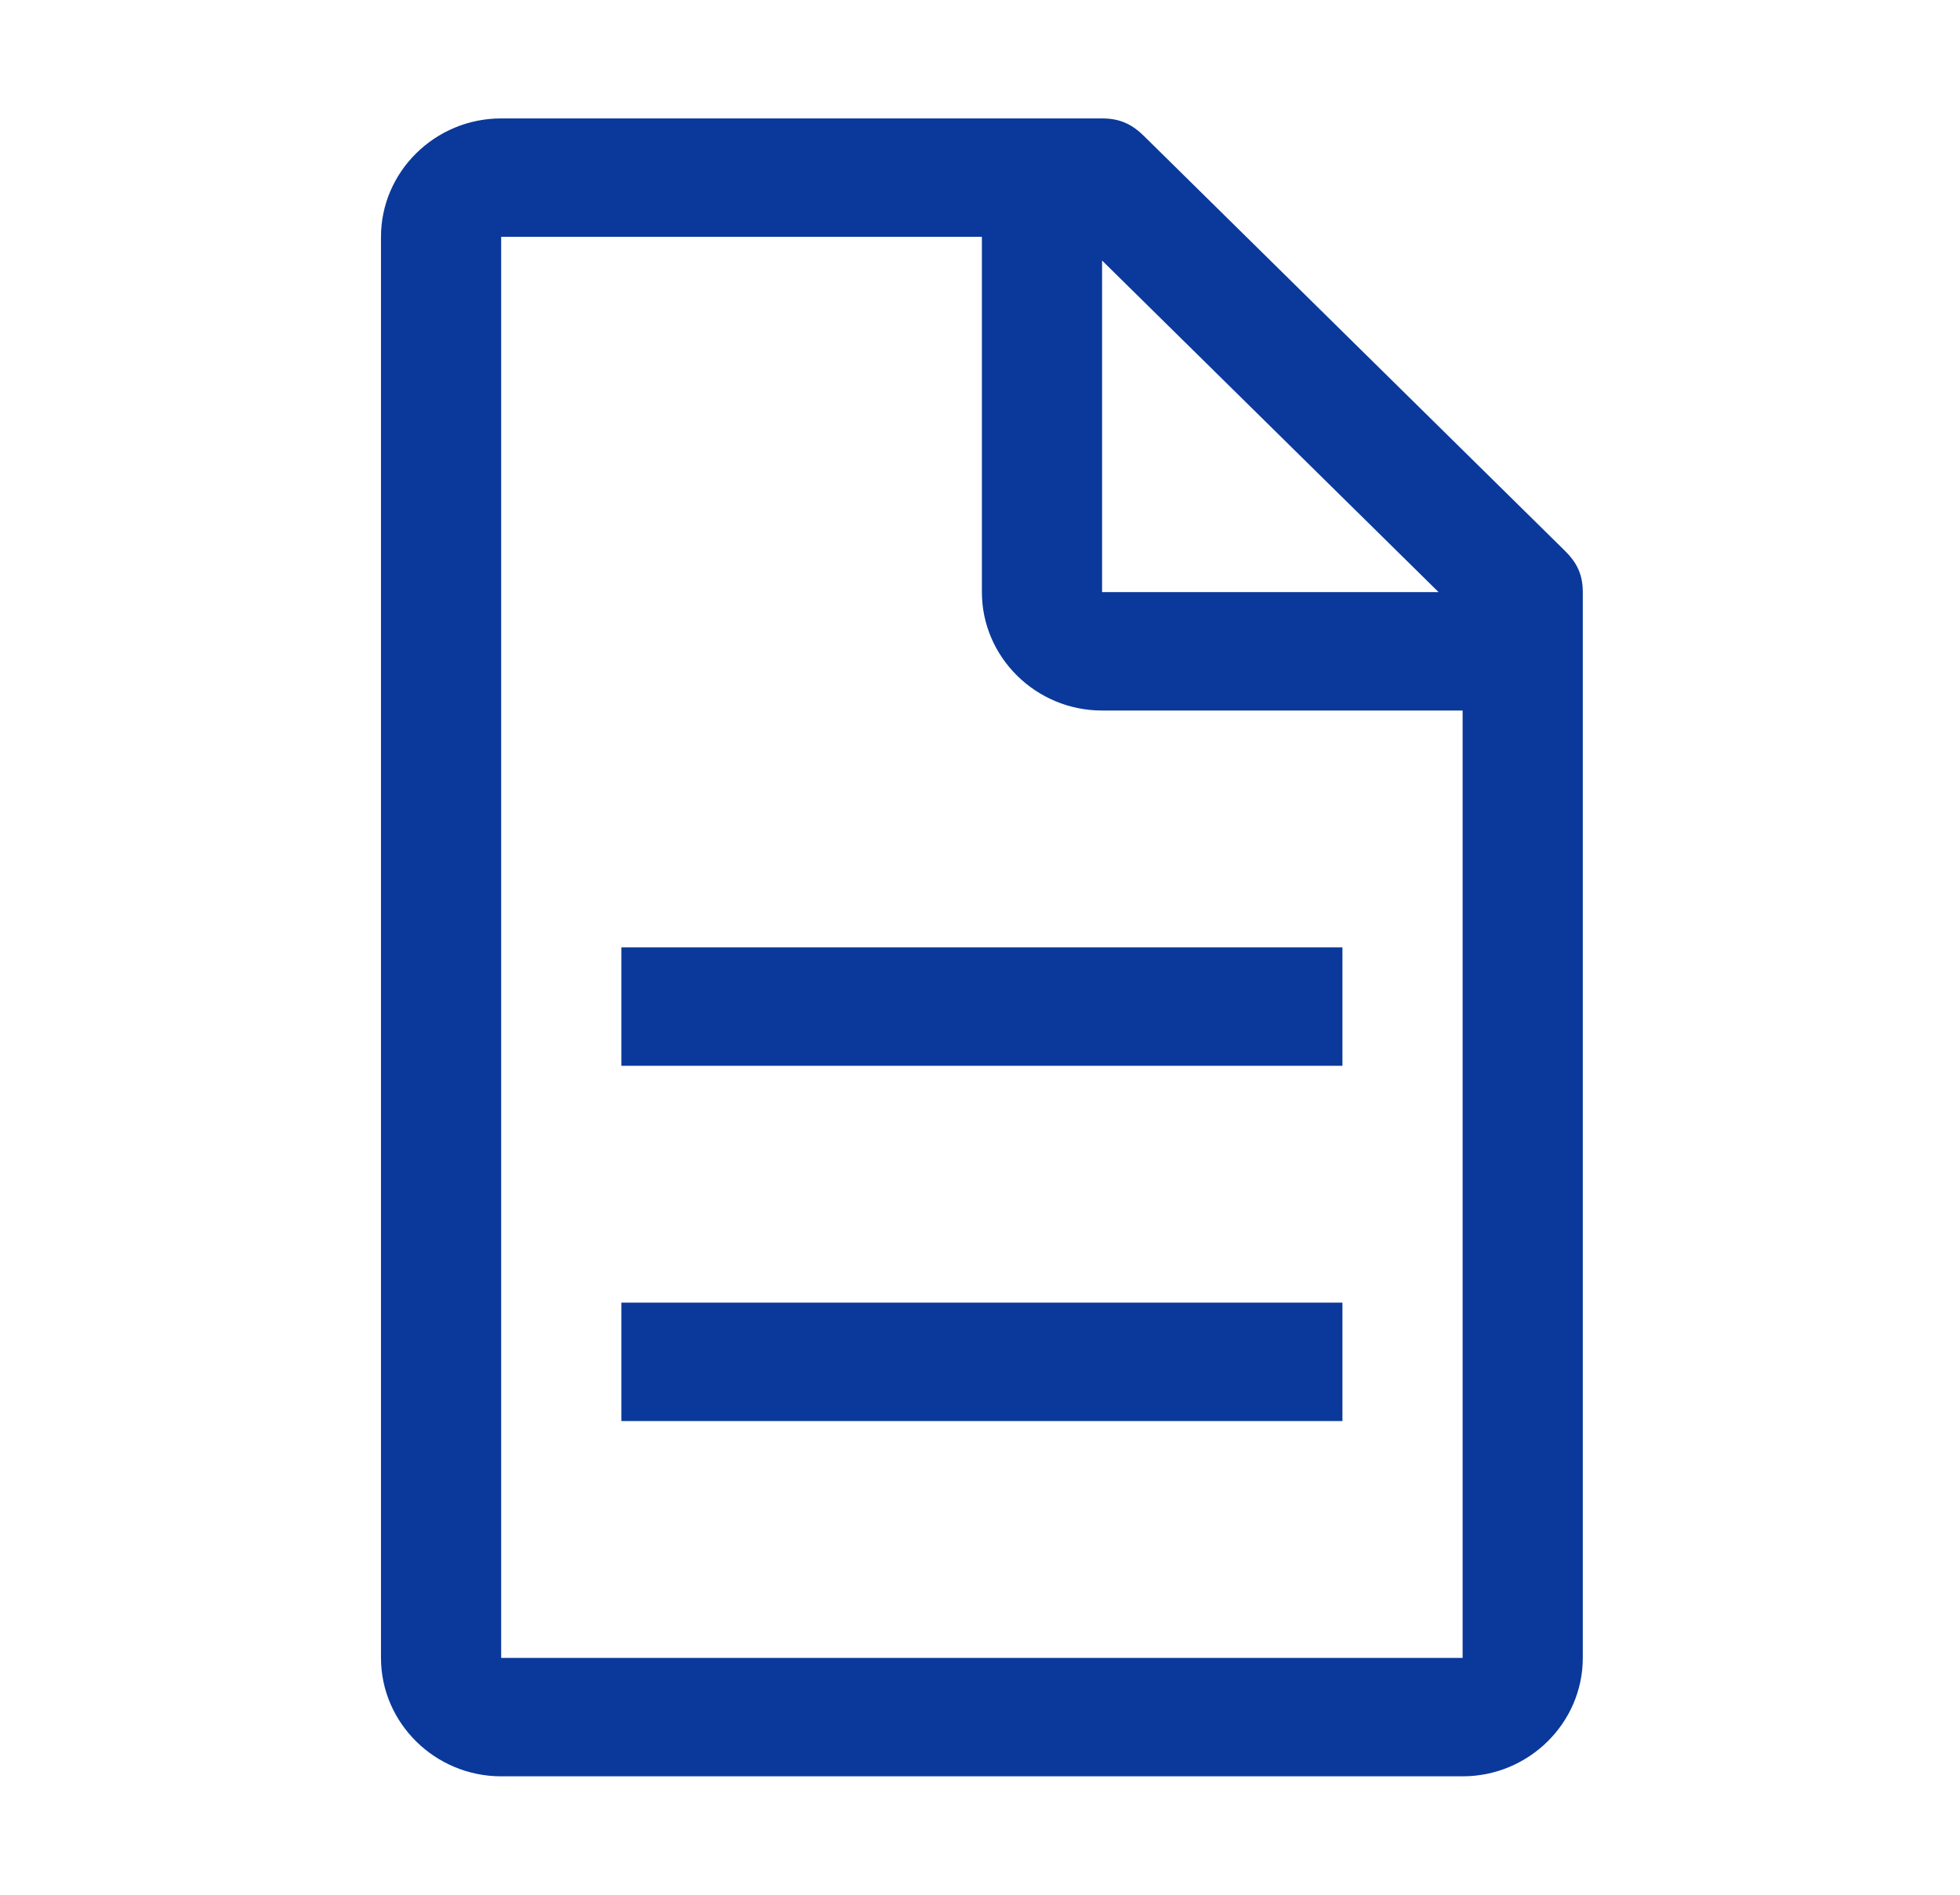
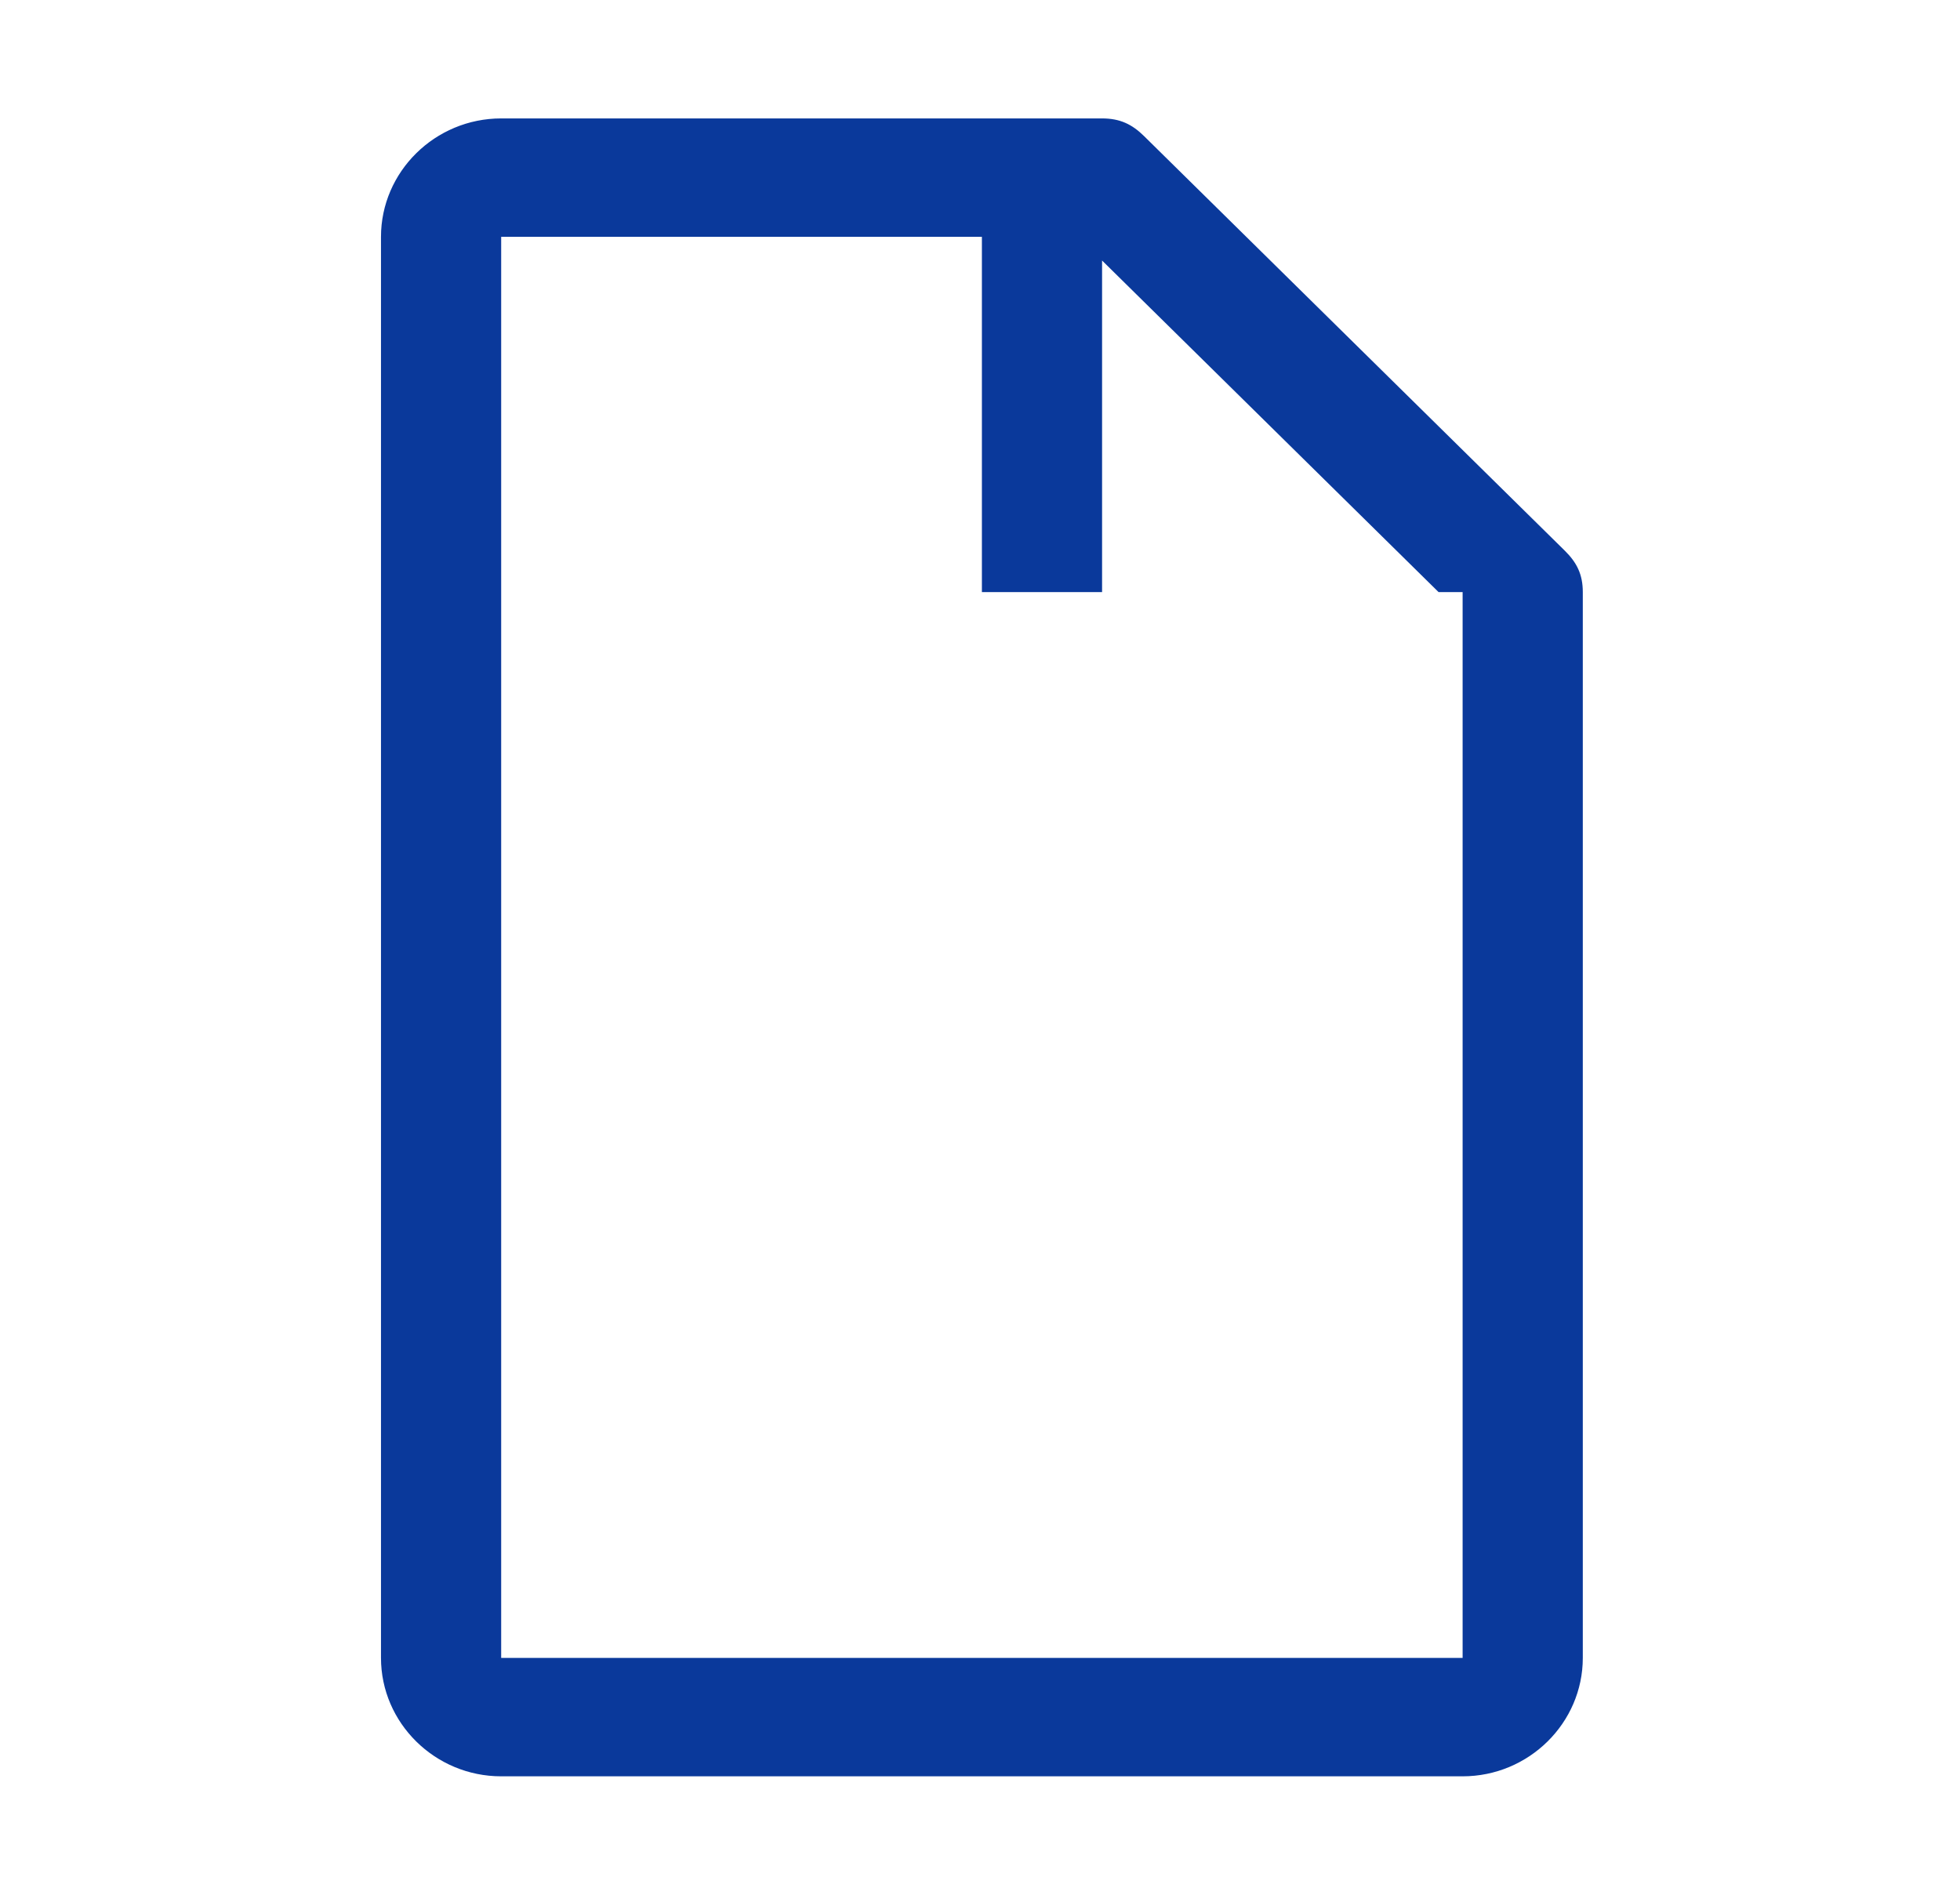
<svg xmlns="http://www.w3.org/2000/svg" width="60" height="58" viewBox="0 0 60 58" fill="none">
-   <path d="M47.901 16.856L35.025 4.169C34.657 3.806 34.289 3.625 33.737 3.625H15.342C13.318 3.625 11.663 5.256 11.663 7.25V50.75C11.663 52.744 13.318 54.375 15.342 54.375H44.774C46.798 54.375 48.453 52.744 48.453 50.75V18.125C48.453 17.581 48.269 17.219 47.901 16.856ZM33.737 7.975L44.038 18.125H33.737V7.975ZM44.774 50.75H15.342V7.25H30.058V18.125C30.058 20.119 31.713 21.75 33.737 21.75H44.774V50.75Z" fill="#0A399B" />
-   <path d="M19.021 39.875H41.095V43.5H19.021V39.875ZM19.021 29H41.095V32.625H19.021V29Z" fill="#0A399B" />
+   <path d="M47.901 16.856L35.025 4.169C34.657 3.806 34.289 3.625 33.737 3.625H15.342C13.318 3.625 11.663 5.256 11.663 7.25V50.75C11.663 52.744 13.318 54.375 15.342 54.375H44.774C46.798 54.375 48.453 52.744 48.453 50.75V18.125C48.453 17.581 48.269 17.219 47.901 16.856ZM33.737 7.975L44.038 18.125H33.737V7.975ZM44.774 50.75H15.342V7.25H30.058V18.125H44.774V50.75Z" fill="#0A399B" />
</svg>